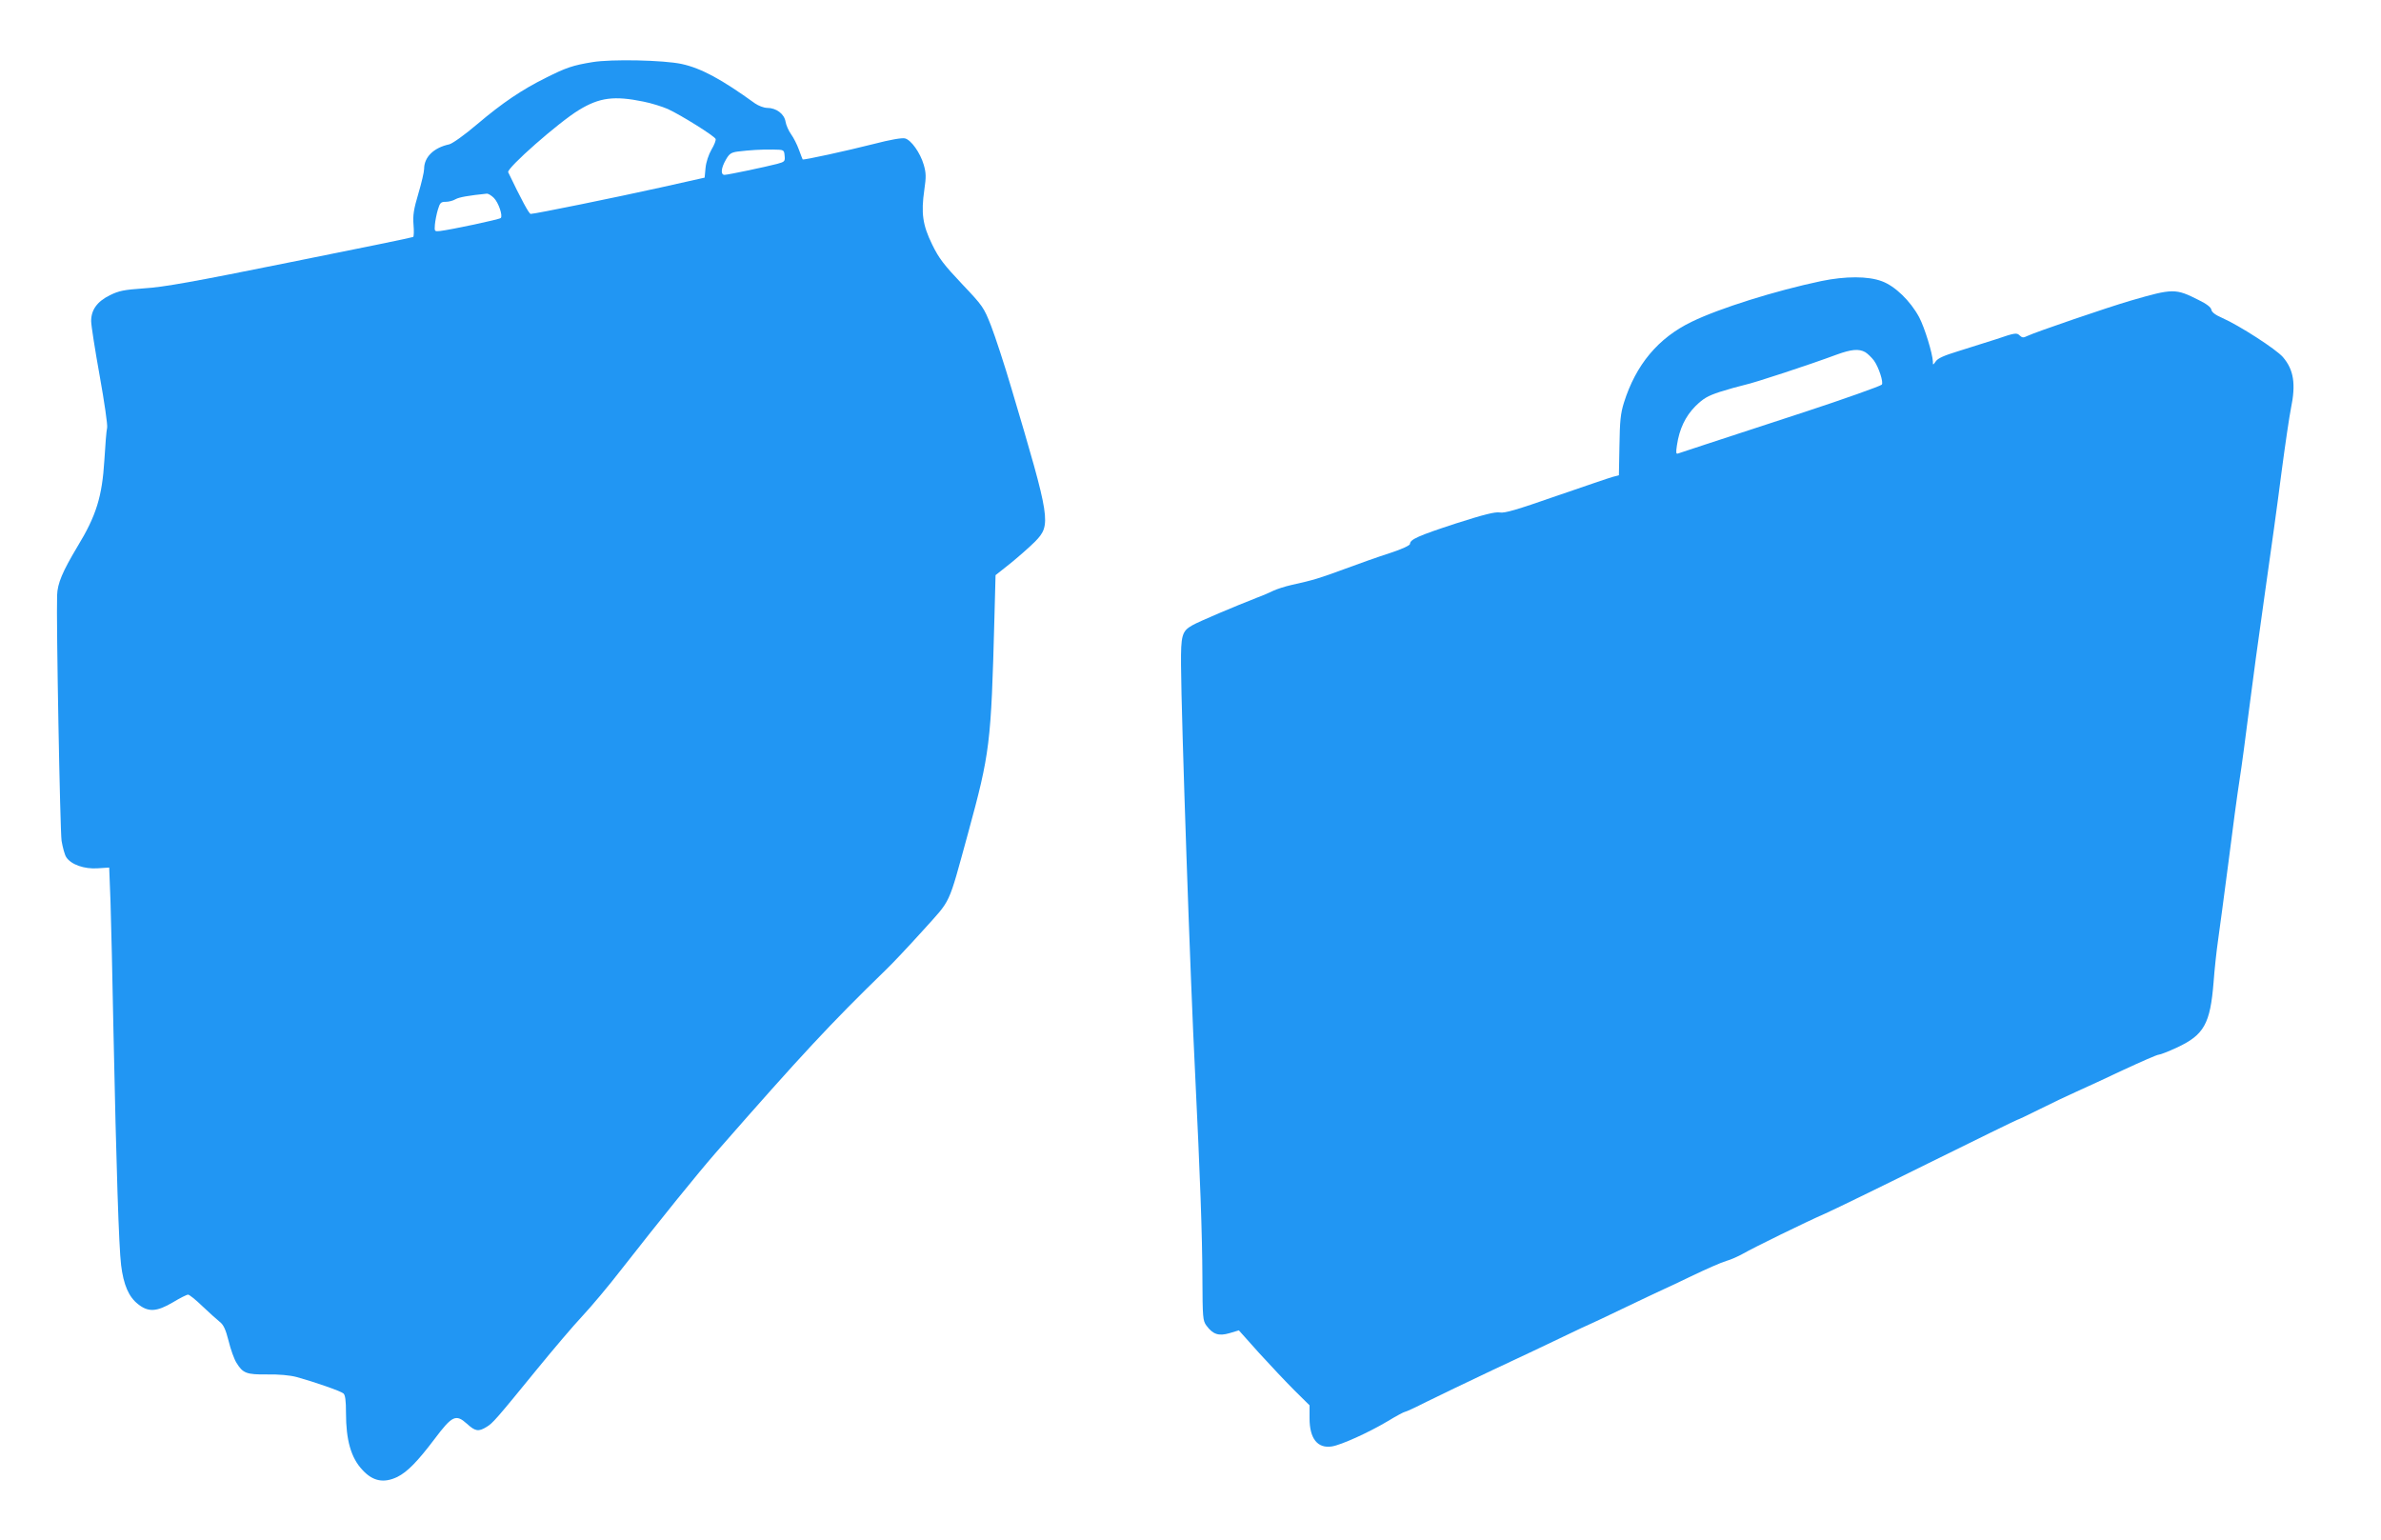
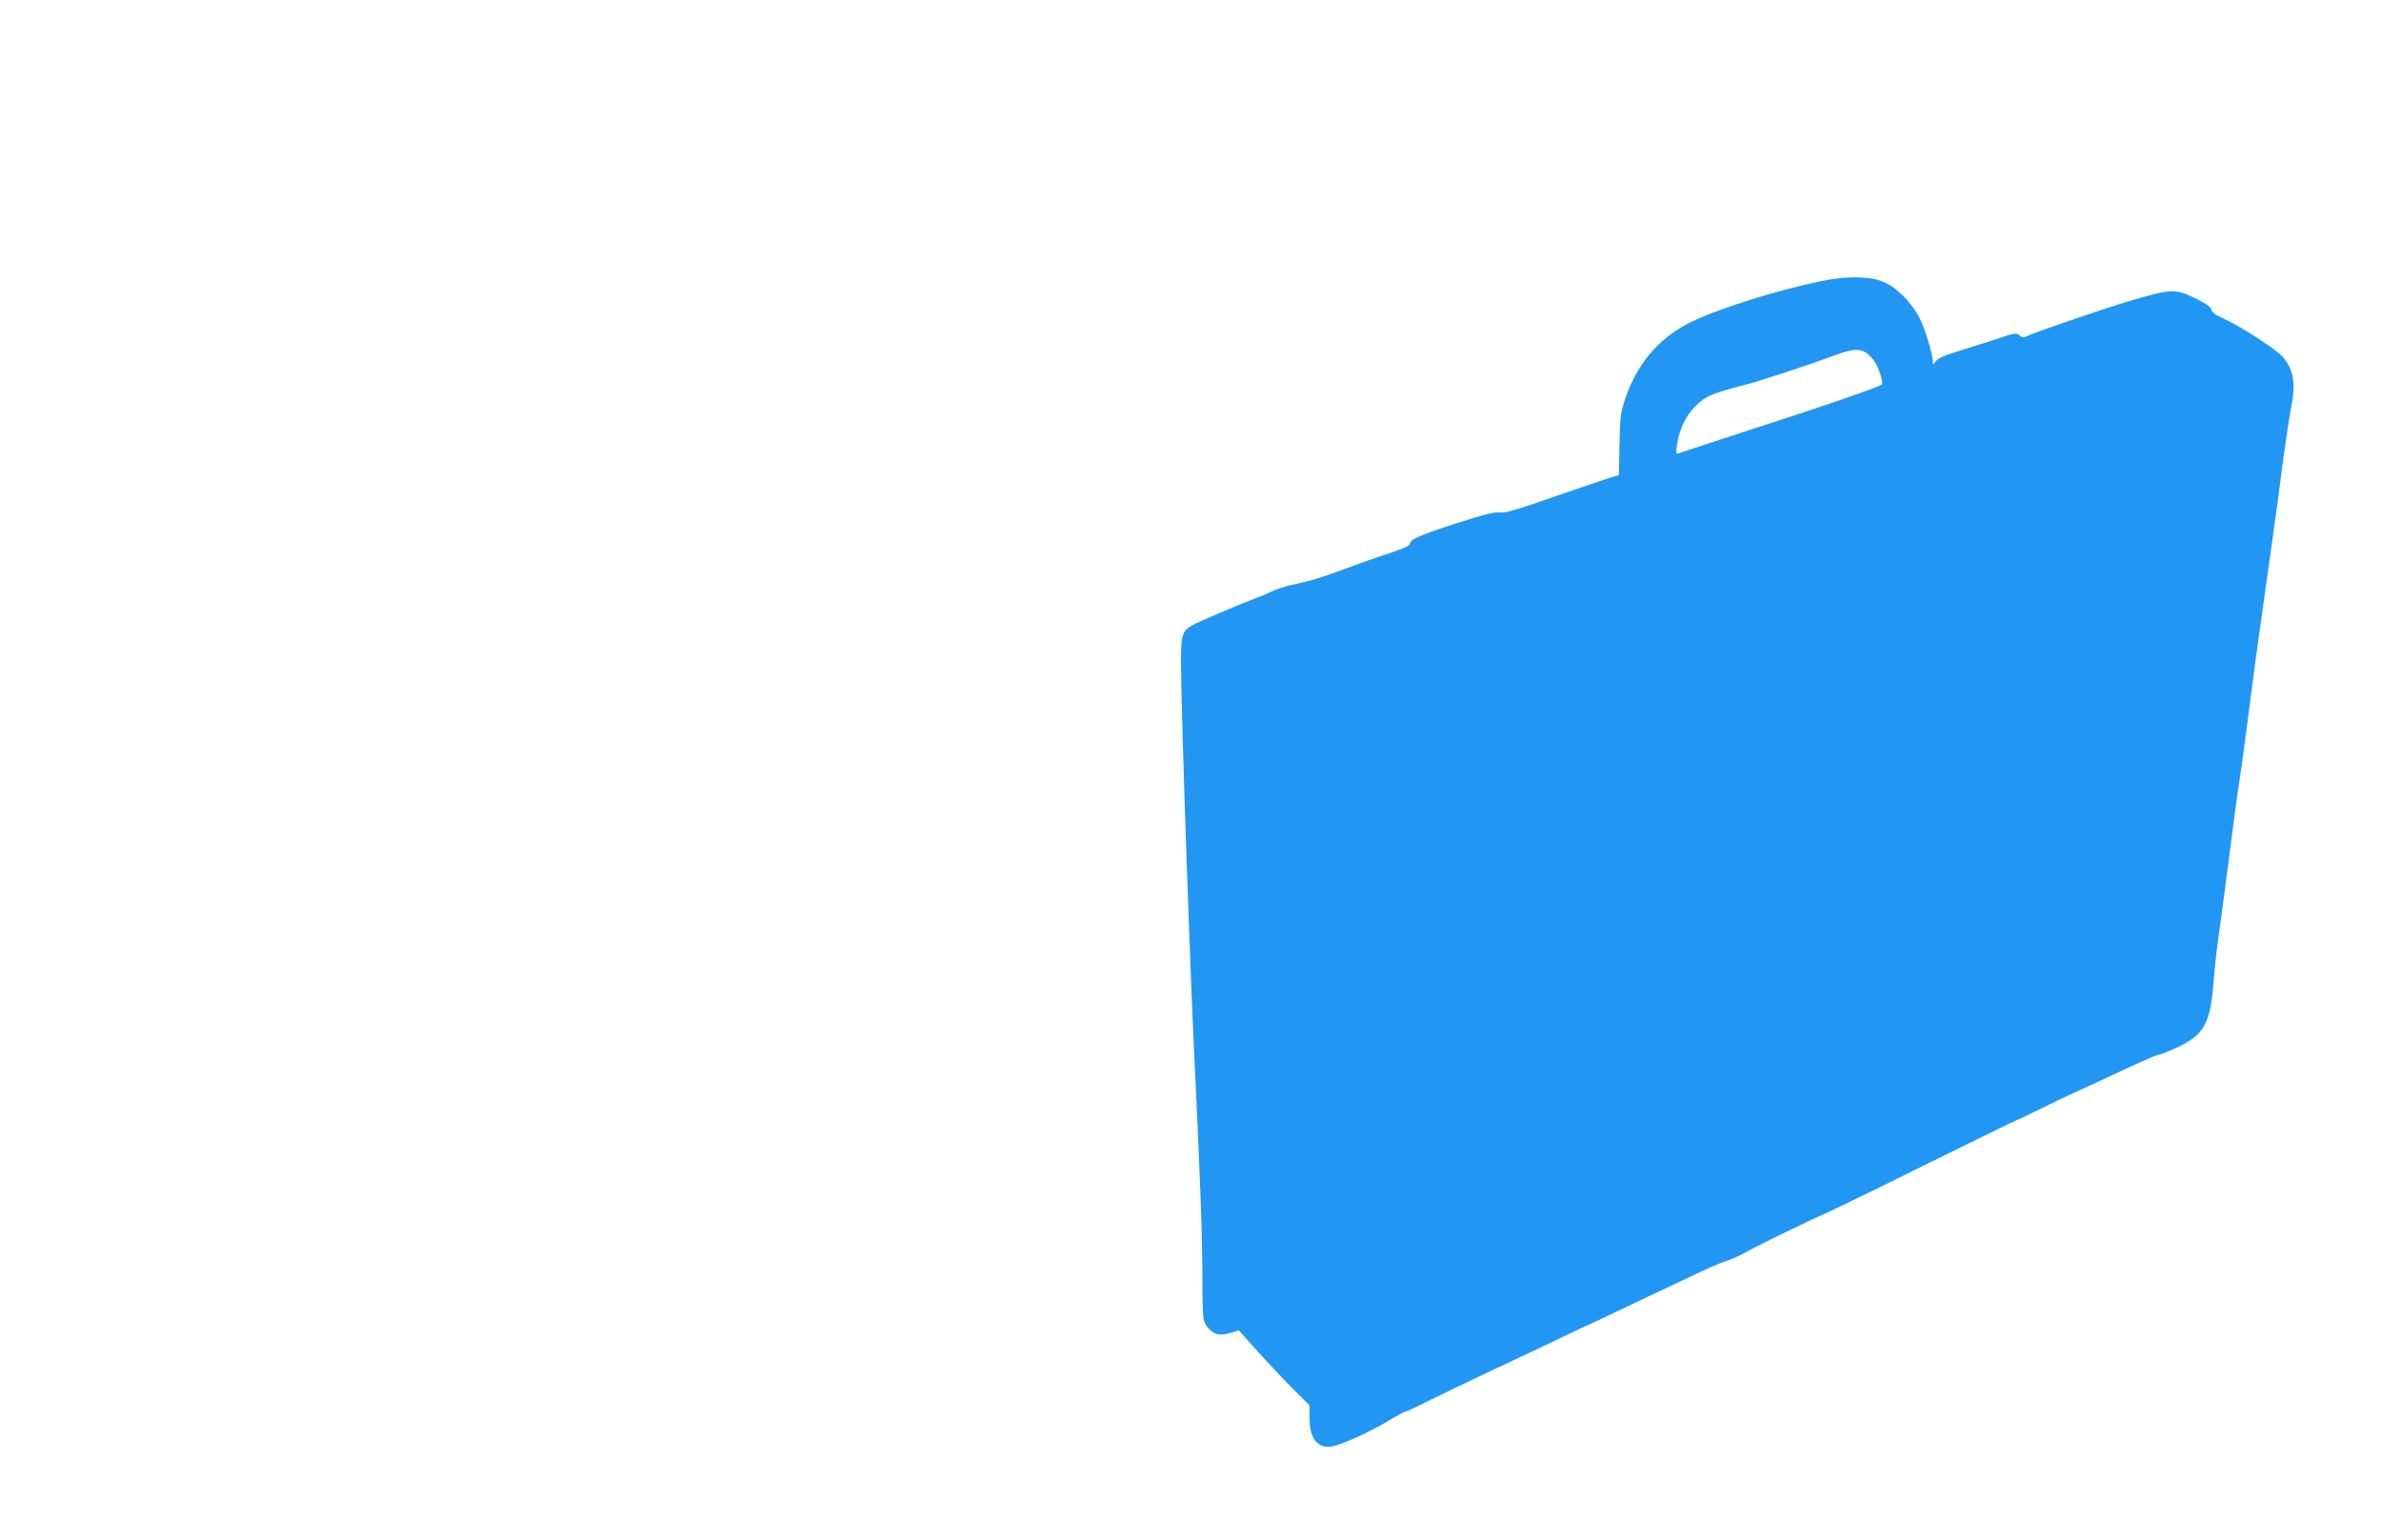
<svg xmlns="http://www.w3.org/2000/svg" version="1.0" width="1280pt" height="828pt" viewBox="0 0 1280 828" preserveAspectRatio="xMidYMid meet">
  <g transform="translate(0,828) scale(0.1,-0.1)" fill="#2196f3" stroke="none">
-     <path d="M3185 7946 c-104 -17 -141 -29 -250 -84 -129 -64 -233 -134 -370 -250 -68 -58 -133 -104 -150 -108 -84 -18 -135 -69 -135 -132 0 -16 -14 -76 -31 -133 -25 -84 -30 -116 -26 -167 3 -34 2 -64 -2 -66 -4 -3 -302 -64 -662 -136 -519 -105 -681 -134 -783 -140 -111 -8 -136 -13 -185 -37 -69 -34 -101 -79 -101 -139 0 -23 21 -156 46 -295 25 -139 43 -264 40 -278 -4 -14 -10 -94 -15 -176 -12 -194 -43 -297 -145 -464 -80 -134 -107 -197 -109 -261 -5 -138 16 -1265 24 -1320 6 -36 17 -76 25 -88 26 -40 97 -65 169 -60 l62 4 7 -181 c3 -99 11 -414 16 -700 15 -726 29 -1159 41 -1256 13 -106 41 -171 91 -210 55 -44 100 -42 188 10 38 23 74 41 81 41 7 0 42 -28 78 -63 36 -34 78 -72 92 -83 20 -15 32 -40 48 -103 11 -46 30 -98 42 -117 35 -57 54 -64 165 -63 63 1 121 -4 159 -14 91 -25 236 -75 251 -88 10 -8 14 -38 14 -105 0 -146 27 -242 89 -307 55 -60 114 -72 187 -37 54 27 108 82 201 205 94 125 114 134 173 81 45 -41 62 -44 106 -17 33 20 50 39 275 315 85 104 192 230 239 280 47 50 142 163 210 251 213 272 409 515 514 635 457 522 610 686 905 973 36 34 126 130 202 214 156 174 133 123 243 523 118 433 124 477 142 1162 l6 226 82 65 c44 36 103 88 131 116 87 90 83 115 -127 821 -38 129 -88 281 -110 338 -39 99 -43 106 -156 225 -98 104 -124 137 -161 213 -51 104 -60 168 -42 293 10 69 10 90 -3 135 -19 65 -68 134 -101 142 -16 4 -80 -7 -168 -30 -146 -37 -379 -88 -382 -83 -1 1 -10 25 -20 52 -10 28 -29 65 -42 83 -13 18 -27 49 -30 68 -7 42 -50 74 -99 74 -17 0 -46 11 -65 24 -180 130 -289 189 -394 212 -97 21 -378 27 -480 10z m273 -212 c42 -8 102 -27 132 -40 70 -32 251 -145 257 -161 3 -6 -7 -32 -22 -57 -15 -26 -29 -67 -32 -98 l-5 -53 -237 -53 c-234 -52 -675 -142 -698 -142 -9 0 -50 76 -121 224 -10 21 273 270 381 335 110 67 189 77 345 45z m760 -291 c3 -30 1 -33 -40 -44 -61 -16 -265 -59 -283 -59 -22 0 -19 36 7 81 18 32 28 39 62 44 66 8 127 12 191 11 60 -1 60 -1 63 -33z m-1563 -227 c25 -25 49 -96 37 -108 -8 -8 -268 -63 -327 -70 -29 -3 -30 -2 -27 35 2 21 9 57 16 80 11 37 16 42 42 42 16 0 40 6 53 14 19 11 71 20 169 30 7 0 24 -10 37 -23z" />
    <path d="M9791 6769 c-247 -52 -547 -146 -697 -219 -180 -87 -300 -231 -364 -435 -18 -58 -22 -98 -24 -230 l-3 -160 -34 -9 c-19 -5 -155 -52 -304 -103 -212 -74 -277 -93 -302 -88 -25 4 -83 -10 -236 -59 -202 -66 -247 -86 -247 -110 0 -8 -43 -28 -107 -49 -60 -19 -170 -58 -245 -86 -136 -50 -164 -59 -286 -86 -35 -8 -78 -22 -95 -30 -18 -9 -59 -27 -92 -39 -110 -43 -310 -127 -346 -148 -55 -31 -61 -54 -60 -213 2 -292 50 -1692 76 -2200 27 -554 38 -859 39 -1092 1 -218 2 -233 22 -260 35 -47 66 -57 124 -40 l50 15 109 -122 c60 -66 146 -157 190 -201 l81 -80 0 -70 c0 -109 43 -163 120 -151 51 8 198 75 299 135 46 28 89 51 94 51 5 0 57 24 116 54 58 29 219 106 356 171 138 64 310 146 383 181 73 35 134 64 136 64 2 0 93 43 201 95 109 52 199 95 201 95 1 0 67 31 146 69 79 38 163 75 188 82 25 7 65 25 90 39 57 33 341 172 440 215 41 18 290 139 552 269 263 130 480 236 483 236 3 0 56 25 118 56 62 31 150 73 197 94 47 21 162 74 257 119 95 44 179 81 188 81 8 0 52 17 97 38 147 68 180 128 198 352 5 69 16 170 24 225 8 55 33 244 56 420 22 176 49 376 60 445 11 69 33 235 50 370 17 135 55 416 85 625 30 209 71 504 90 655 20 151 43 307 51 345 27 131 15 207 -43 275 -37 43 -236 171 -327 211 -37 16 -56 31 -58 44 -2 13 -25 31 -68 52 -125 63 -137 63 -365 -3 -127 -37 -512 -169 -556 -190 -22 -11 -28 -10 -42 3 -15 15 -25 14 -124 -20 -59 -19 -154 -49 -209 -66 -72 -22 -106 -37 -117 -53 -16 -22 -16 -22 -16 -2 -2 44 -44 182 -74 239 -47 87 -129 167 -200 193 -74 28 -195 28 -326 1z m236 -382 c12 -7 33 -27 47 -45 26 -36 53 -119 42 -130 -8 -8 -214 -81 -406 -144 -536 -175 -677 -222 -689 -226 -11 -4 -12 4 -6 44 13 88 45 155 99 210 43 42 65 55 131 77 44 14 105 31 135 38 52 11 347 108 495 163 77 28 118 32 152 13z" />
  </g>
</svg>